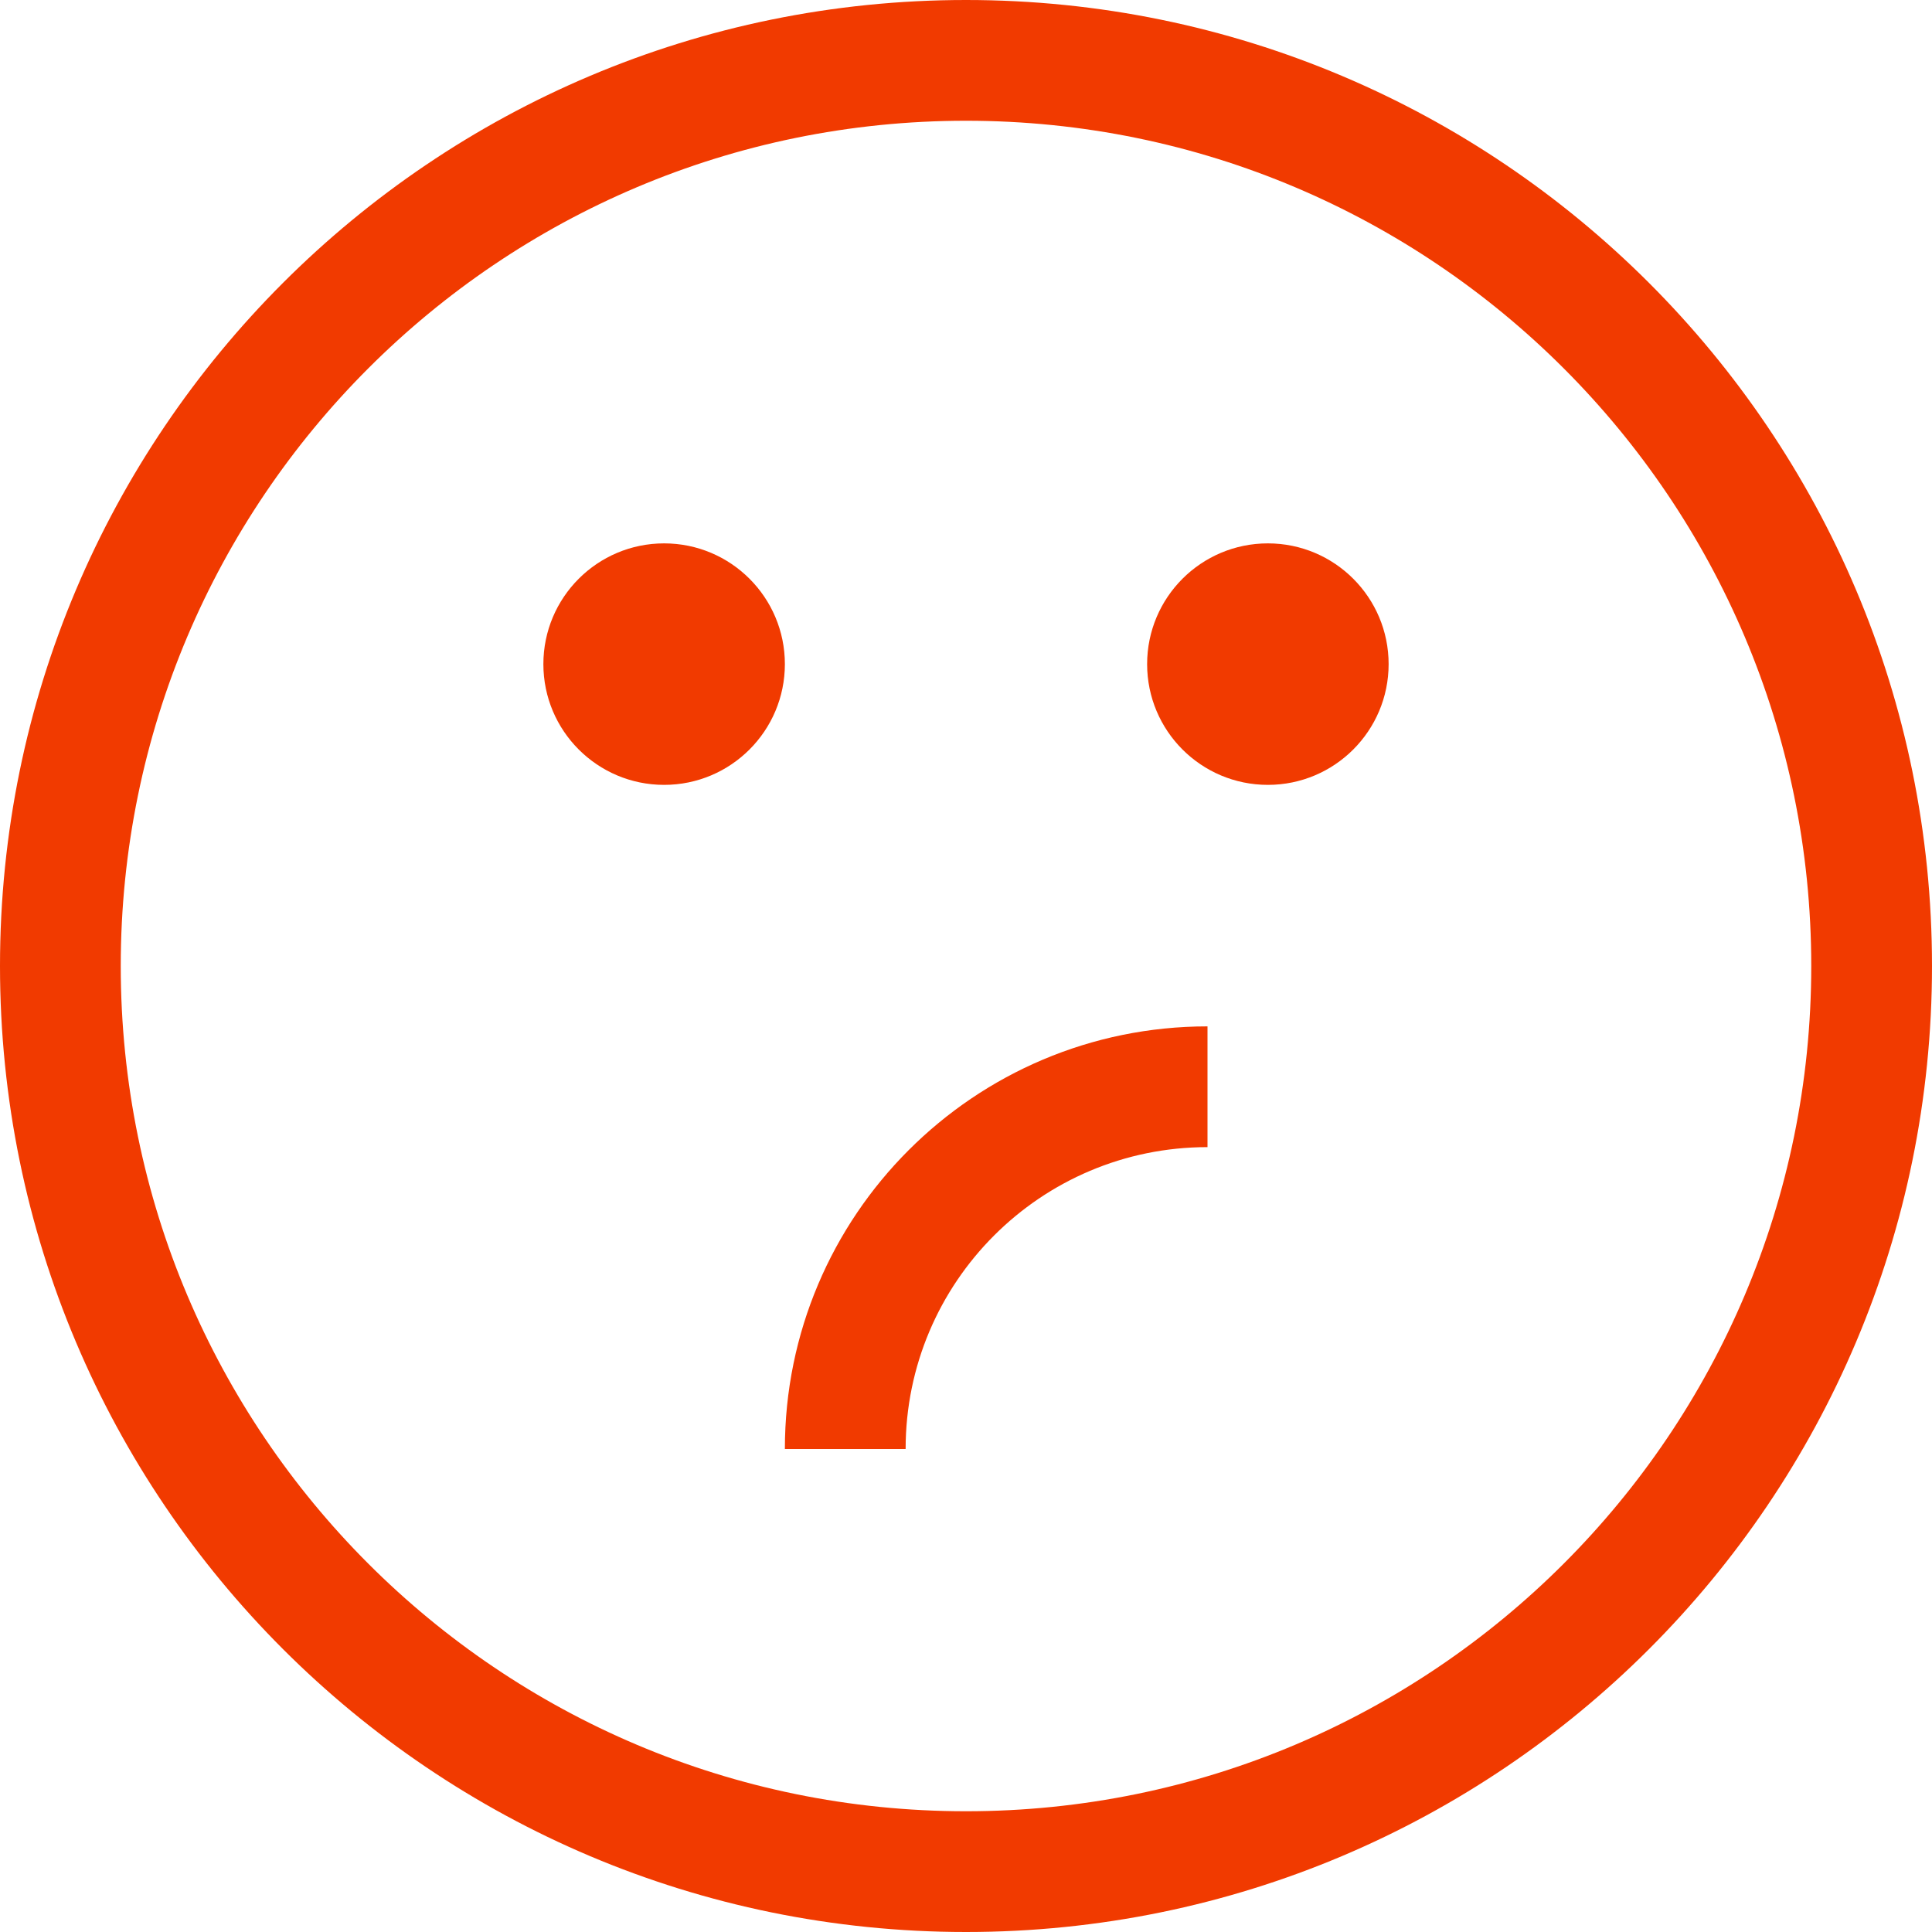
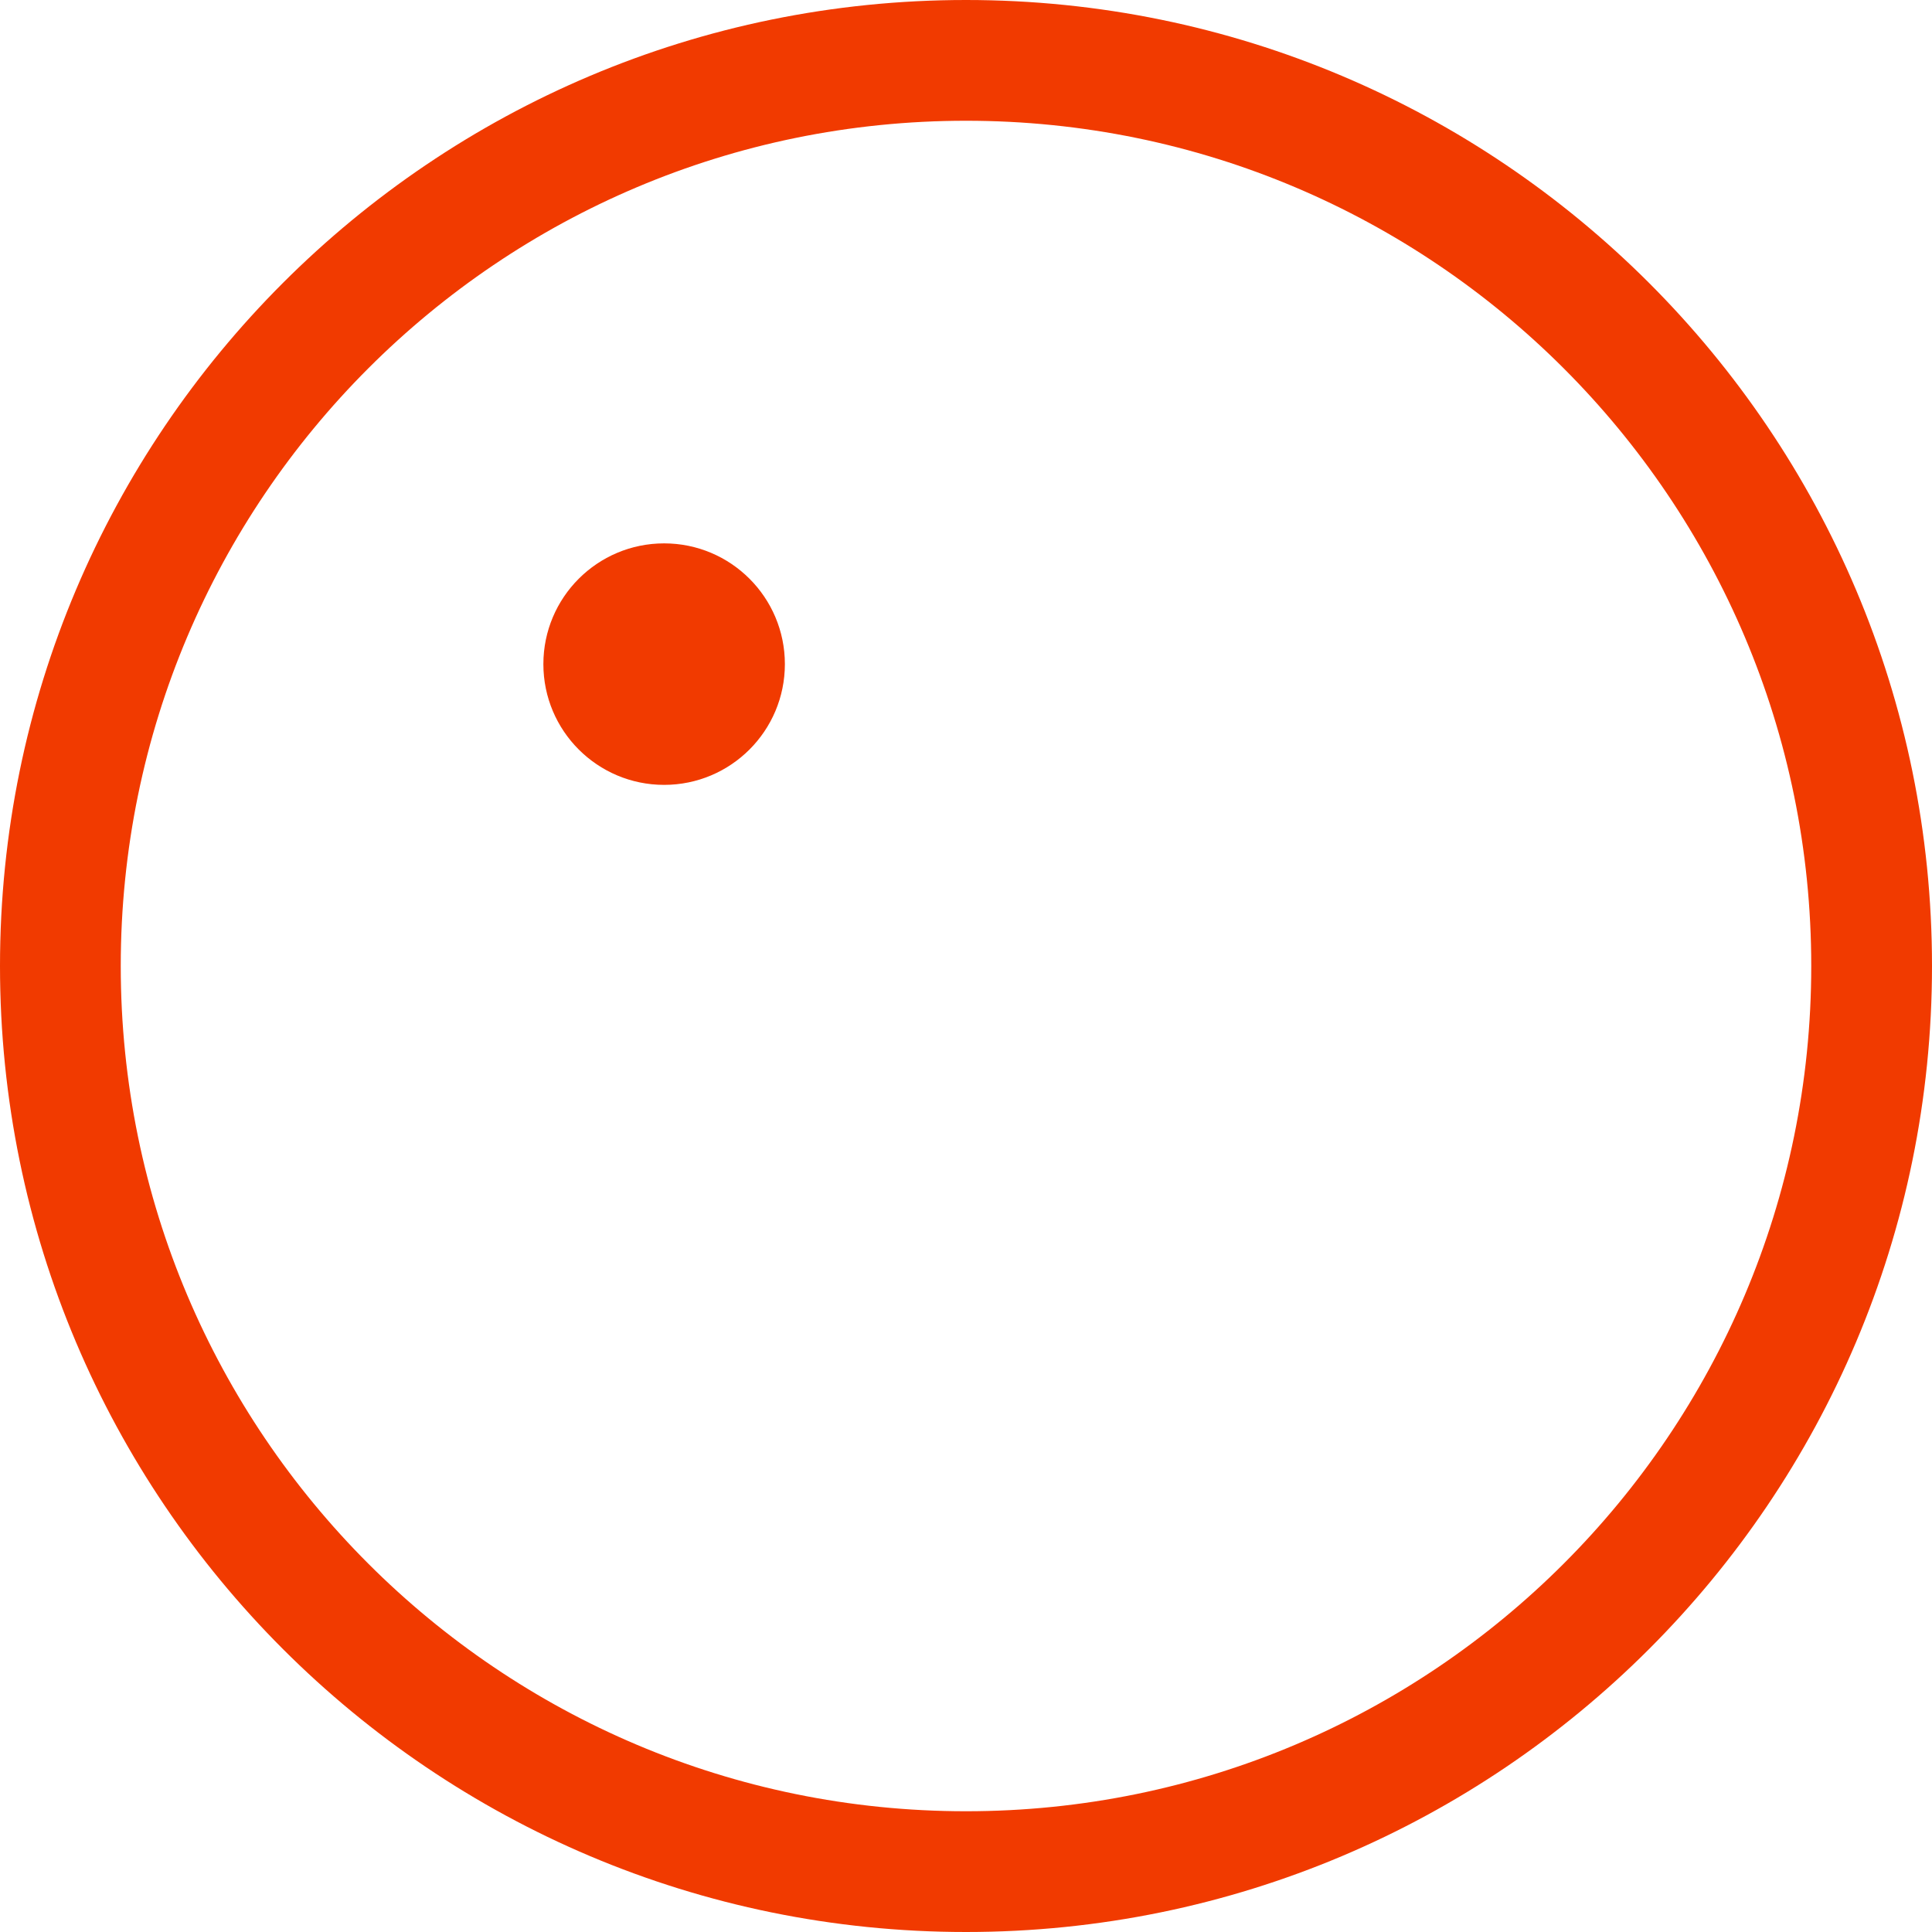
<svg xmlns="http://www.w3.org/2000/svg" width="120" height="120" viewBox="0 0 120 120" fill="none">
  <g clip-path="url(#clip0_163_64)">
    <path d="M60 0C26.863 0 0 26.863 0 60C0 93.137 26.863 120 60 120C93.137 120 120 93.137 120 60C120 26.863 93.137 0 60 0ZM60 112.5C31.005 112.5 7.5 88.995 7.5 60C7.5 31.005 31.005 7.5 60 7.5C88.995 7.5 112.5 31.005 112.5 60C112.5 88.995 88.995 112.5 60 112.5Z" fill="#F13A00" />
    <path d="M41.25 48.75C45.392 48.75 48.75 45.392 48.75 41.25C48.75 37.108 45.392 33.75 41.25 33.75C37.108 33.75 33.75 37.108 33.75 41.25C33.75 45.392 37.108 48.75 41.25 48.75Z" fill="#F13A00" />
-     <path d="M78.75 48.75C82.892 48.75 86.25 45.392 86.25 41.25C86.25 37.108 82.892 33.75 78.75 33.75C74.608 33.75 71.25 37.108 71.25 41.25C71.25 45.392 74.608 48.75 78.75 48.75Z" fill="#F13A00" />
-     <path d="M48.75 90H56.25C56.25 79.645 64.645 71.25 75 71.25V63.75C60.502 63.75 48.75 75.502 48.75 90Z" fill="#F13A00" />
  </g>
  <defs>
    <clipPath id="clip0_163_64">
      <rect width="120" height="120" fill="white" />
    </clipPath>
  </defs>
</svg>